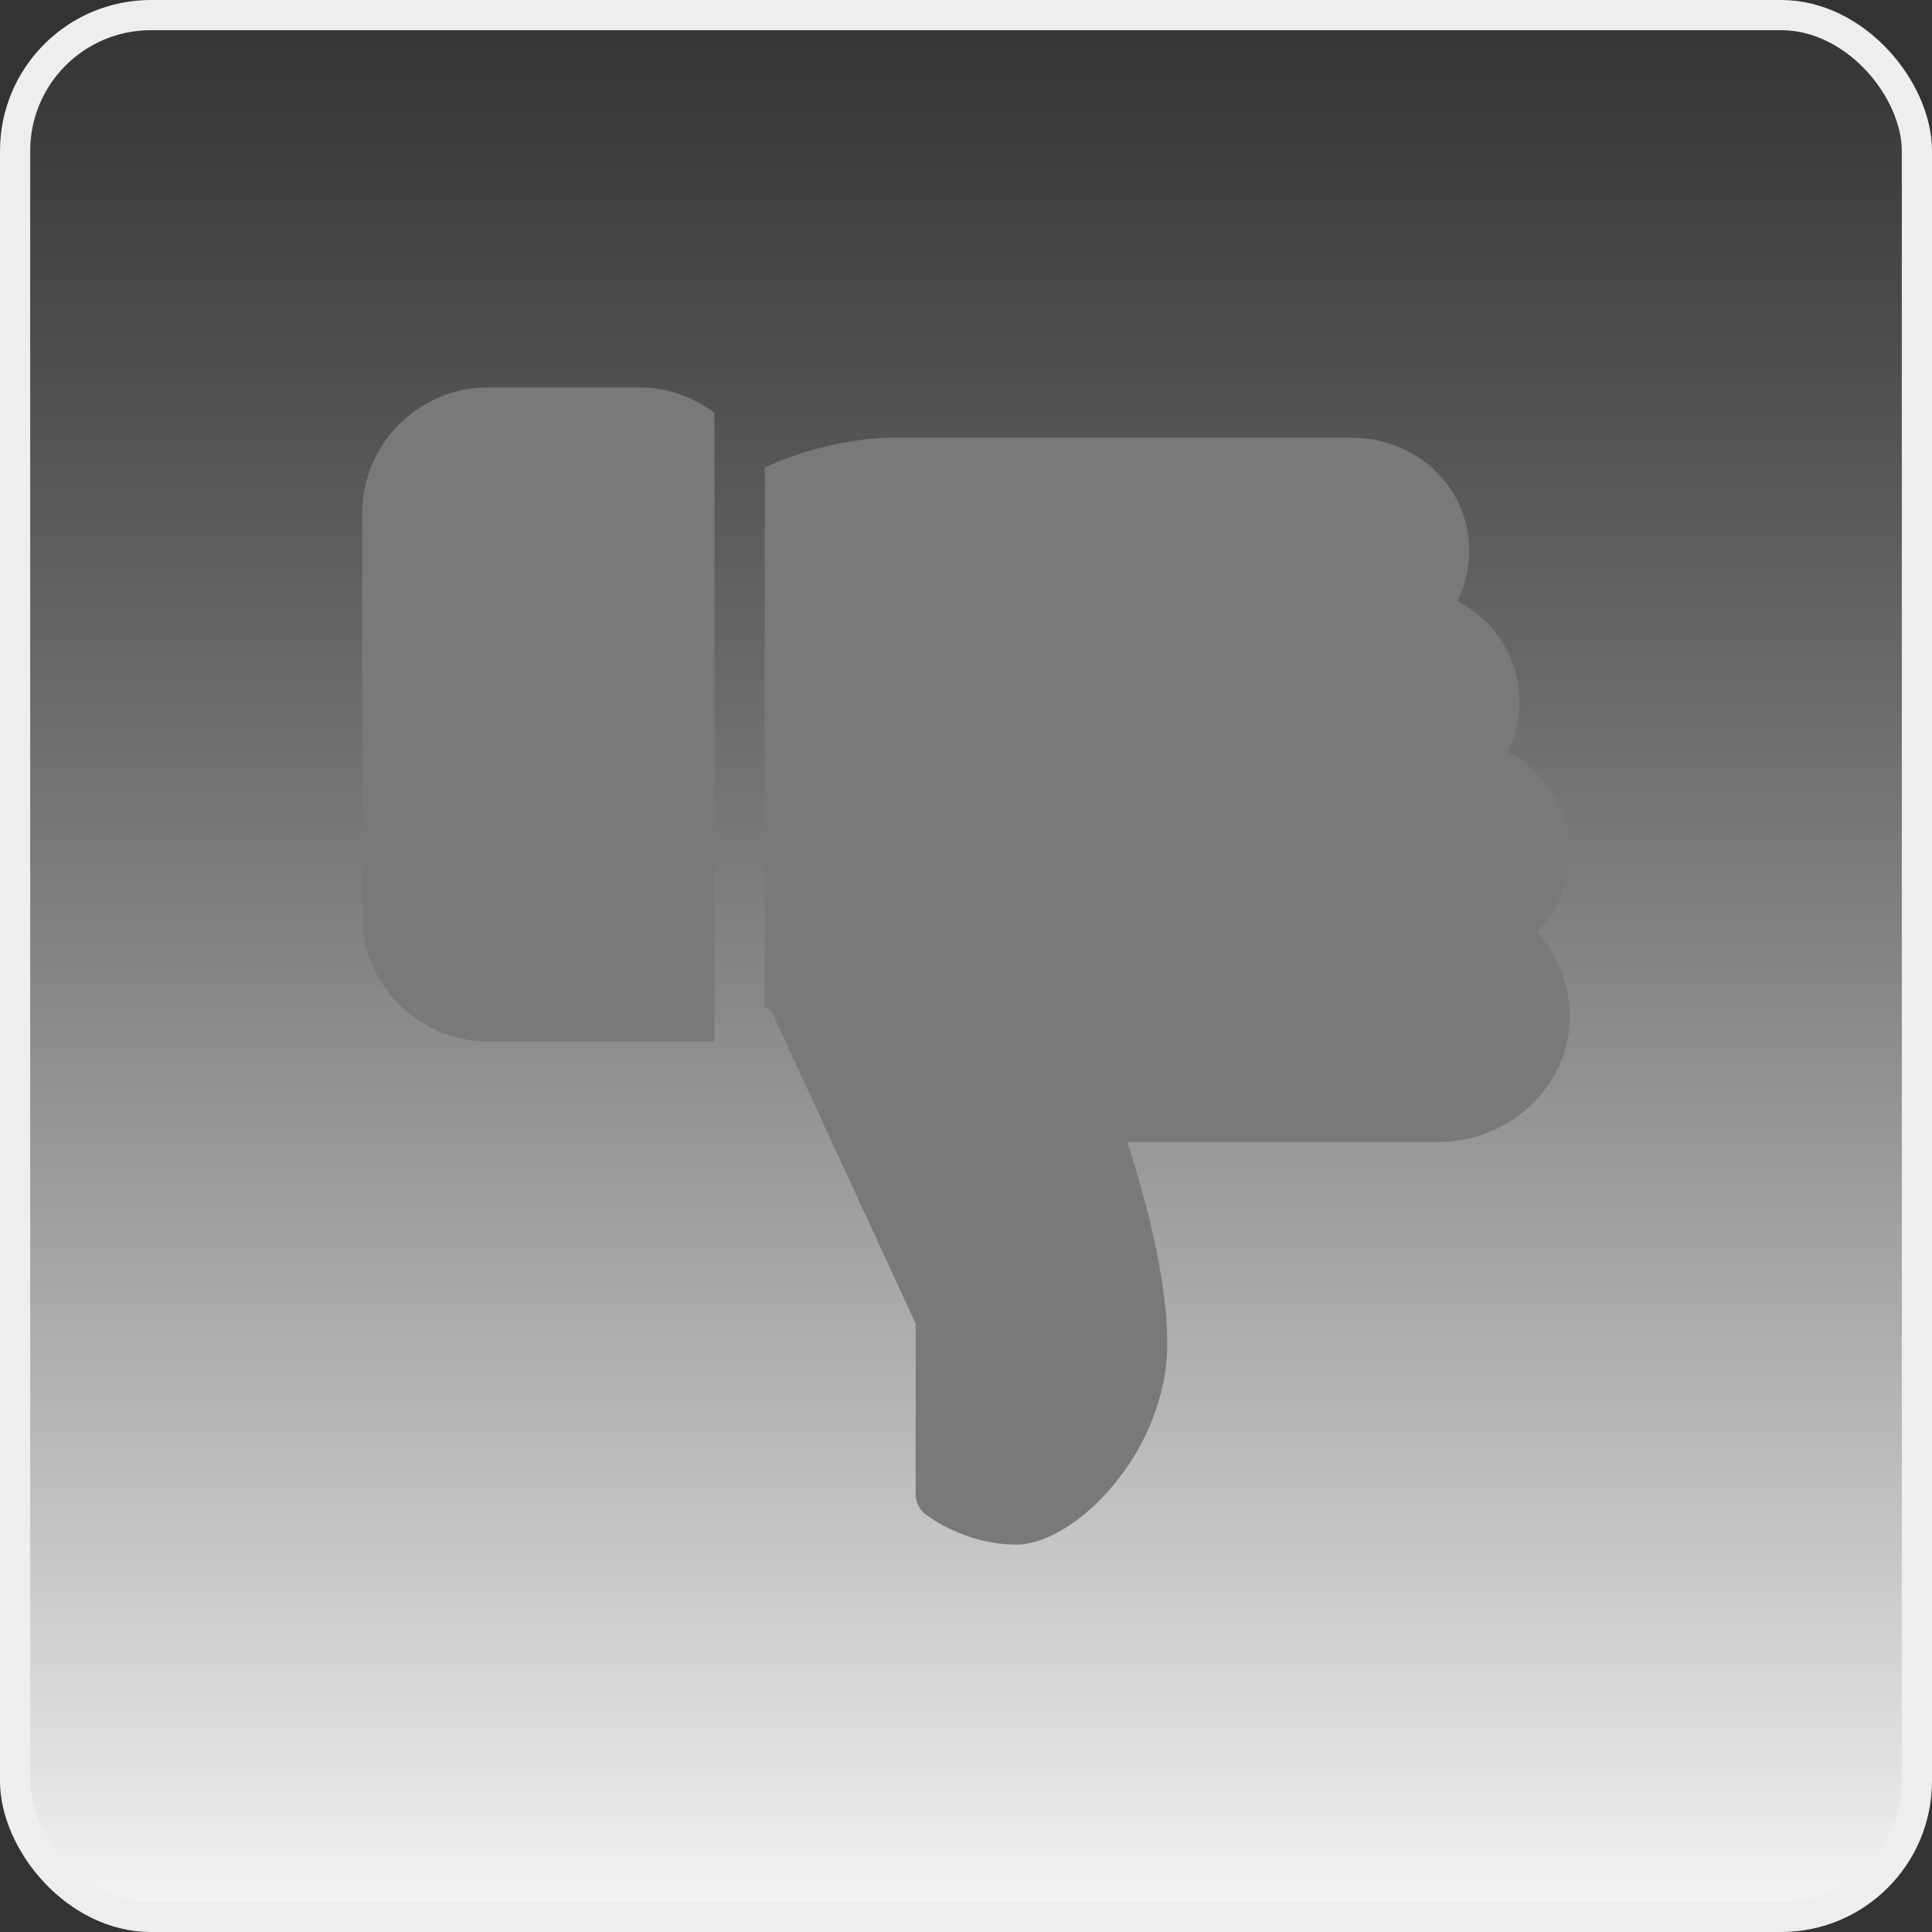
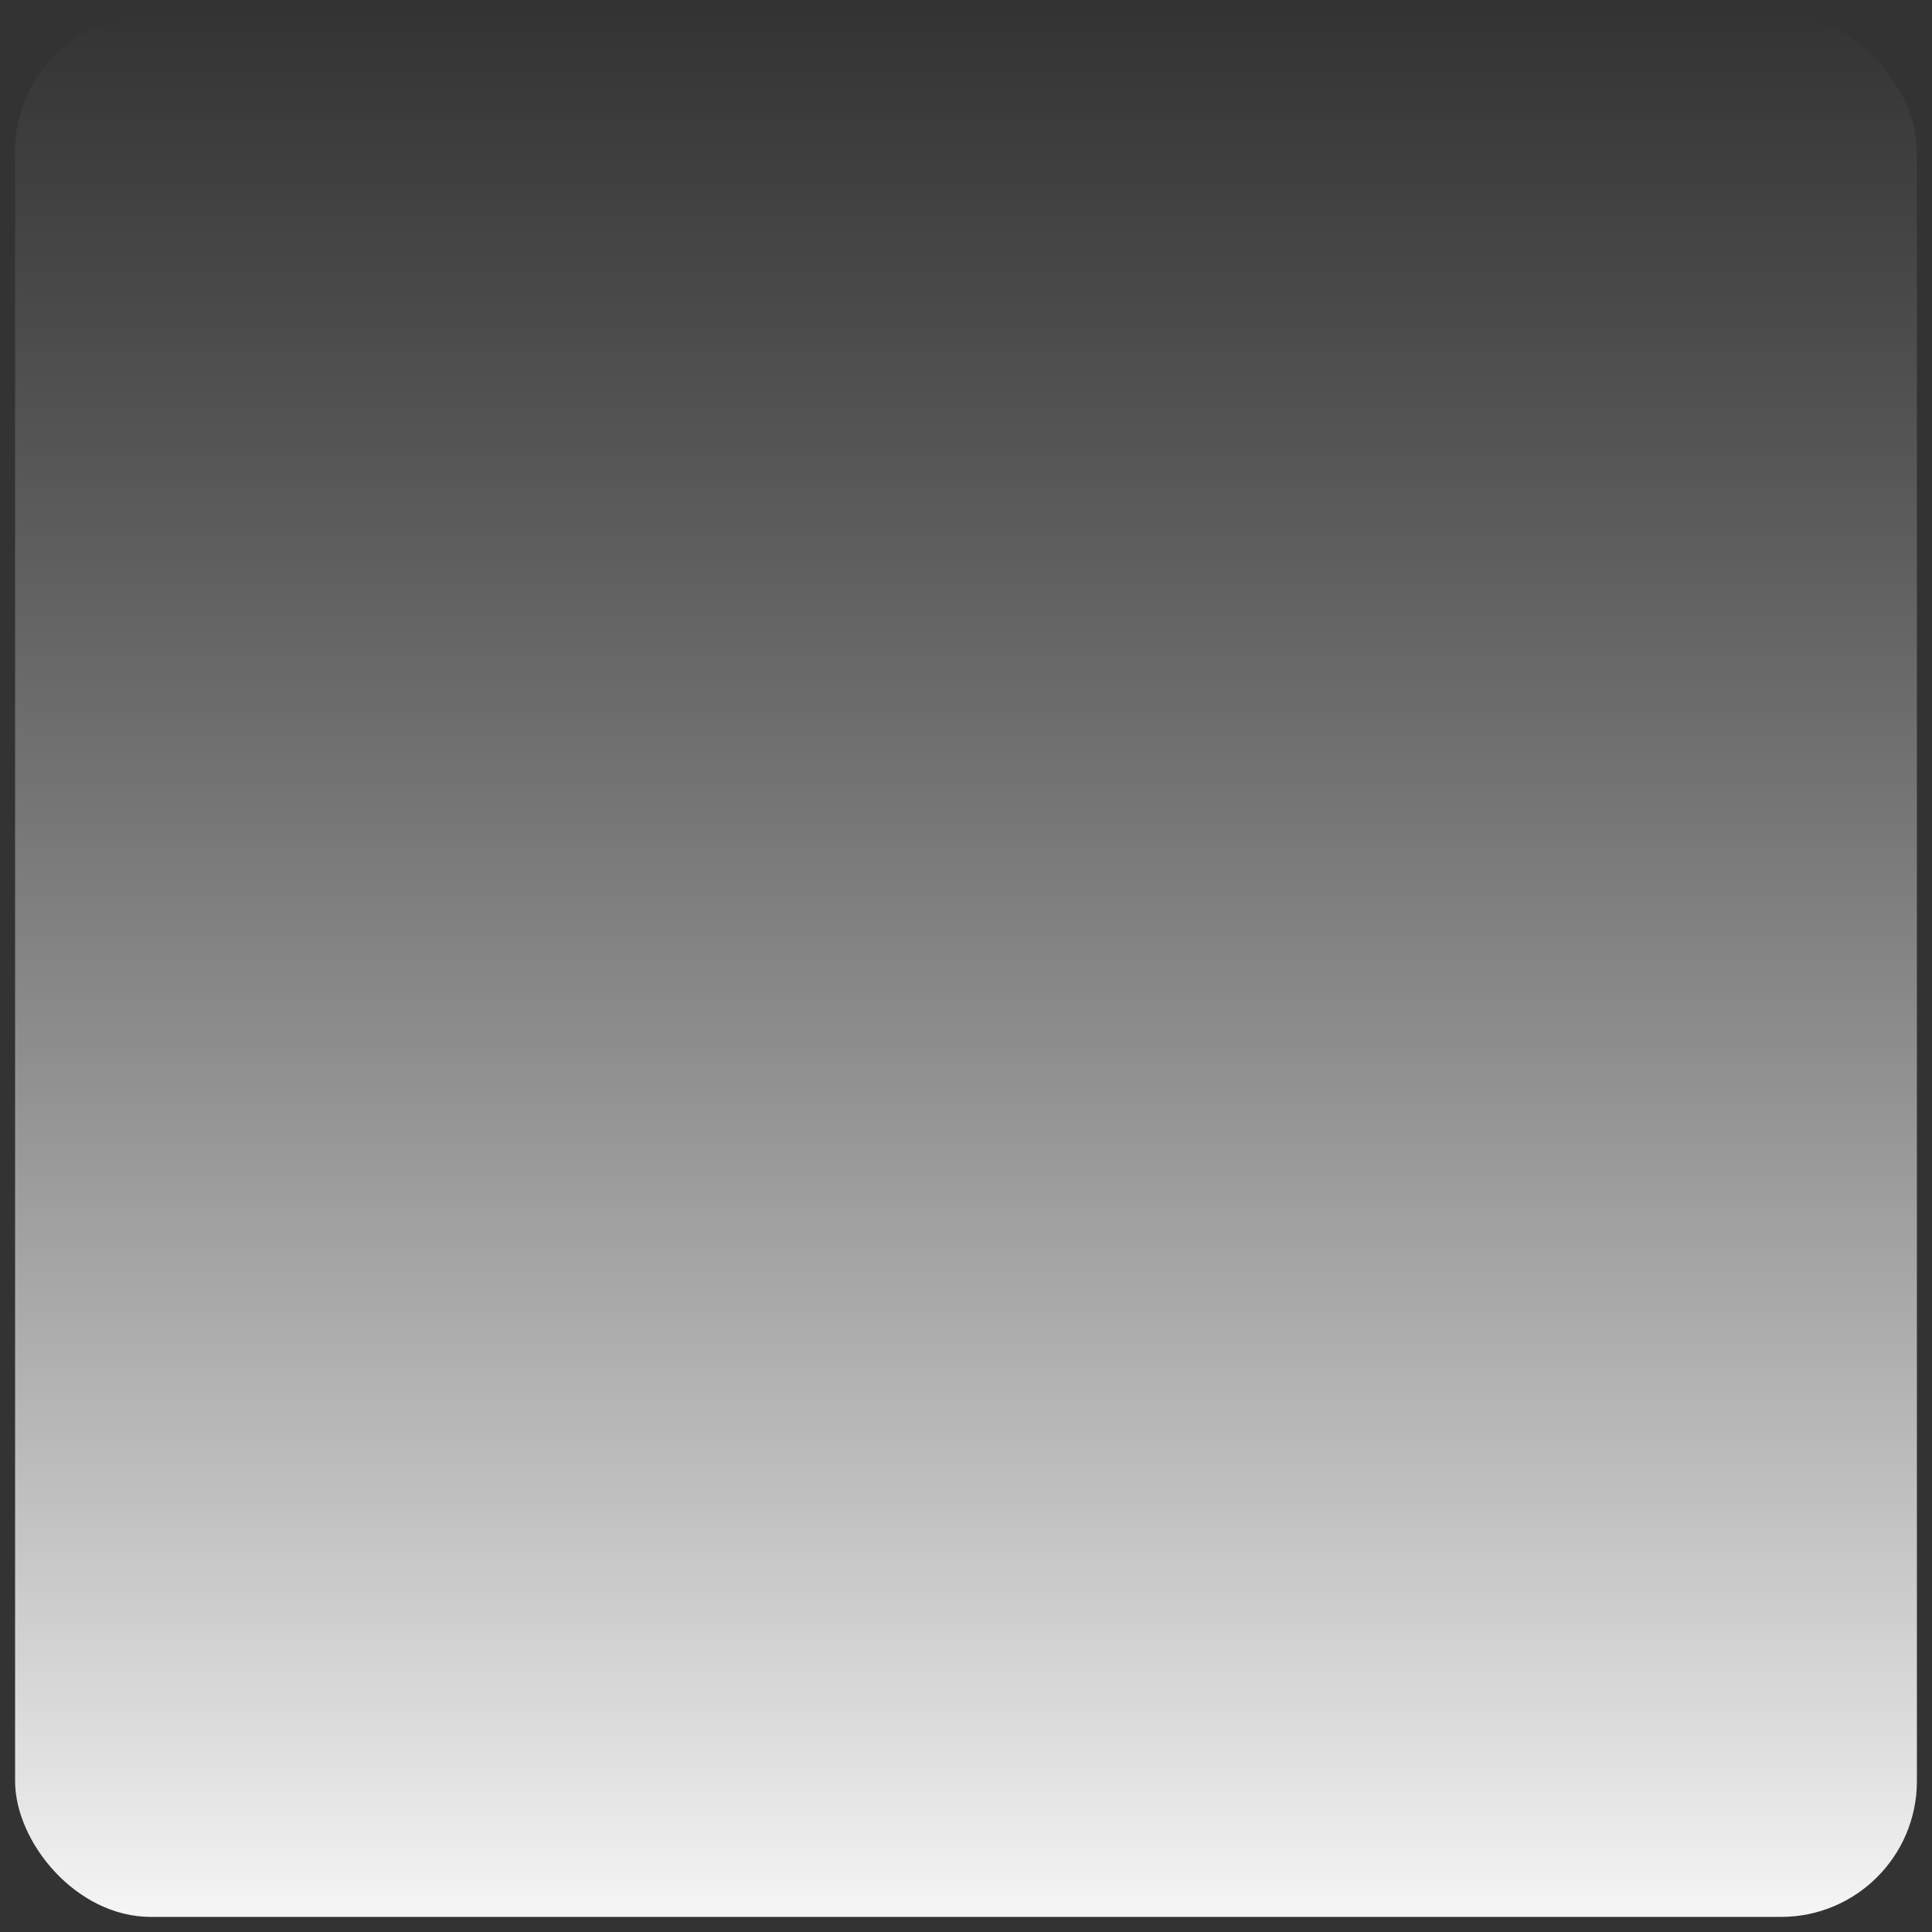
<svg xmlns="http://www.w3.org/2000/svg" width="64" height="64" viewBox="0 0 64 64" fill="none">
  <rect x="0" y="0" width="64" height="64" fill="#333333" stroke="none" />
  <rect x="0.5" y="0.5" width="63" height="63" rx="4.5" fill="url(#paint0_linear)" />
  <g clip-path="url(#clip0)">
-     <path d="M16.167 34.5C13.87 34.5 12 32.63 12 30.333V17C12 14.703 13.87 12.833 16.167 12.833H21.167C22.105 12.833 22.968 13.15 23.667 13.677V34.5H16.167Z" fill="#797979" />
+     <path d="M16.167 34.5C13.87 34.5 12 32.63 12 30.333V17C12 14.703 13.87 12.833 16.167 12.833H21.167C22.105 12.833 22.968 13.15 23.667 13.677H16.167Z" fill="#797979" />
    <path d="M52 28.25C52 29.252 51.603 30.185 50.915 30.873C51.693 31.725 52.09 32.867 51.982 34.055C51.787 36.173 49.878 37.833 47.635 37.833H37.34C37.85 39.382 38.667 42.22 38.667 44.5C38.667 48.115 35.595 51.167 33.667 51.167C31.935 51.167 30.698 50.192 30.645 50.152C30.448 49.993 30.333 49.753 30.333 49.5V43.848L25.533 33.45L25.333 33.348V15.485C26.69 14.845 28.407 14.5 29.5 14.5H44.798C46.613 14.5 48.202 15.723 48.575 17.412C48.767 18.28 48.655 19.155 48.273 19.915C49.505 20.535 50.333 21.803 50.333 23.25C50.333 23.84 50.198 24.405 49.942 24.917C51.173 25.537 52 26.805 52 28.25Z" fill="#797979" />
  </g>
-   <rect x="0.5" y="0.5" width="63" height="63" rx="4.5" stroke="#EEEEEE" />
  <defs>
    <linearGradient id="paint0_linear" x1="32" y1="0" x2="32" y2="64" gradientUnits="userSpaceOnUse">
      <stop stop-color="#B8B8B8" stop-opacity="0" />
      <stop offset="1" stop-color="#F7F7F7" />
    </linearGradient>
    <clipPath id="clip0">
-       <rect width="40" height="40" fill="white" transform="matrix(1 0 0 -1 12 52)" />
-     </clipPath>
+       </clipPath>
  </defs>
</svg>